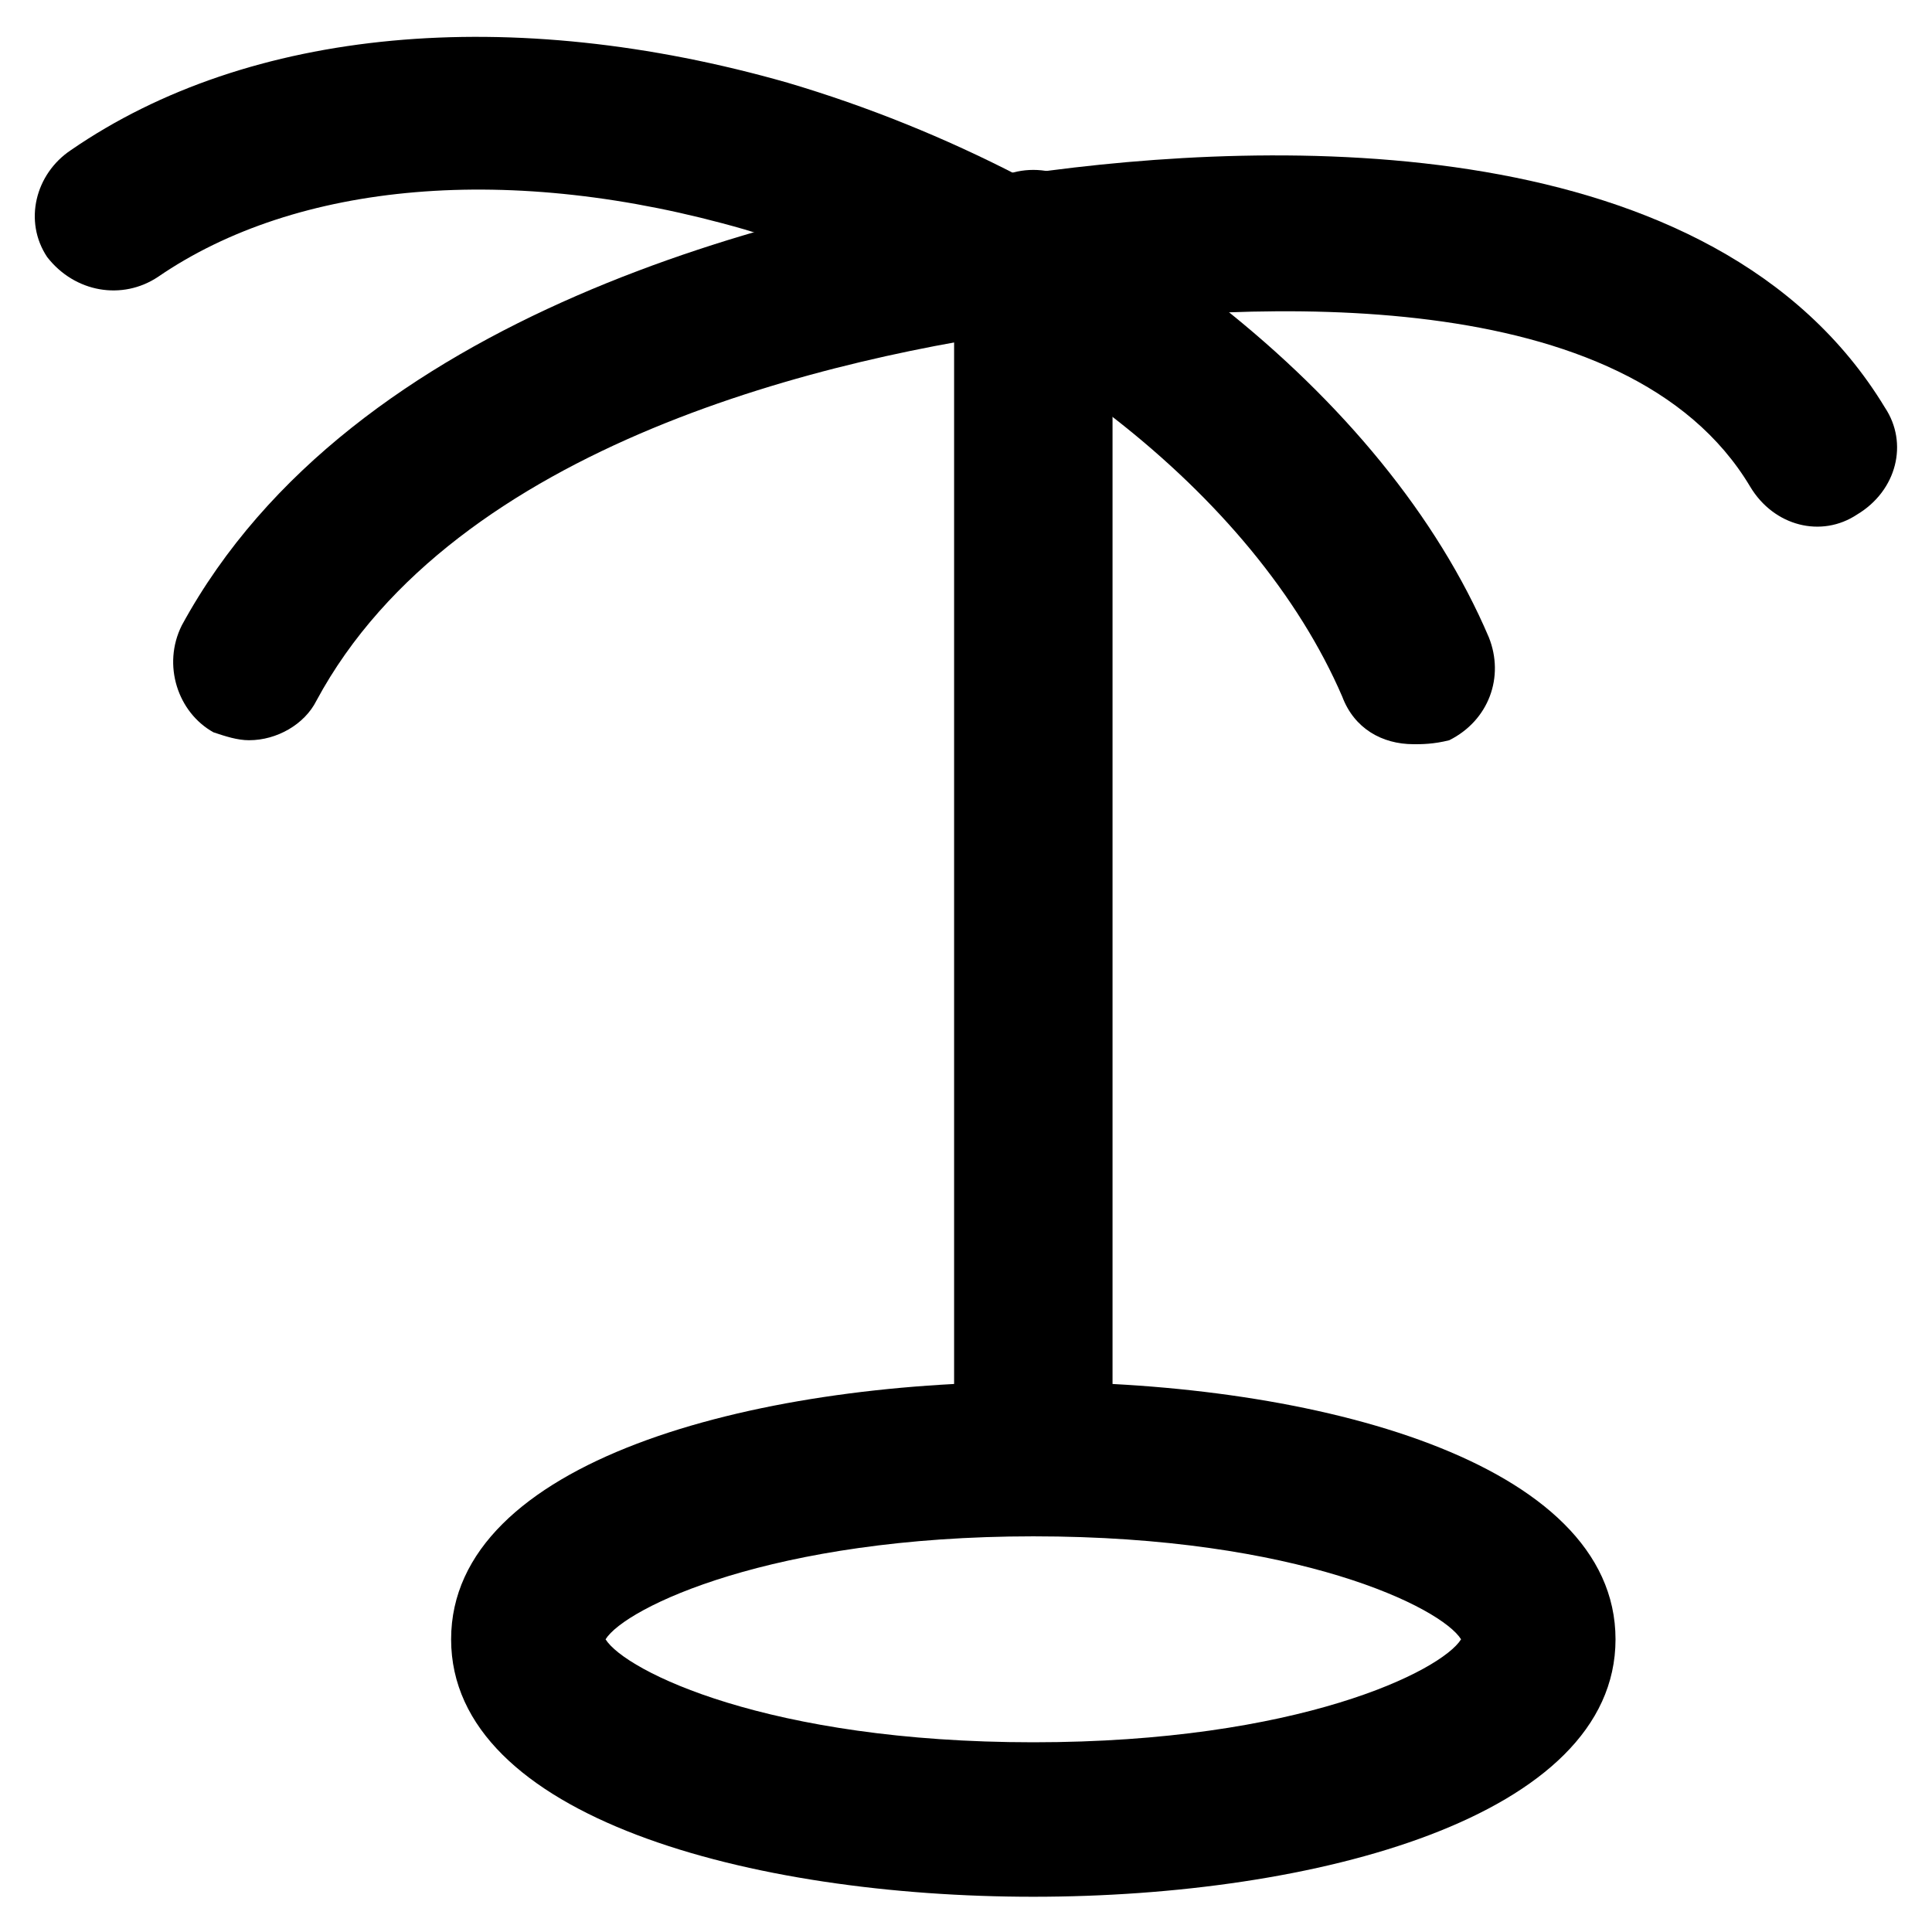
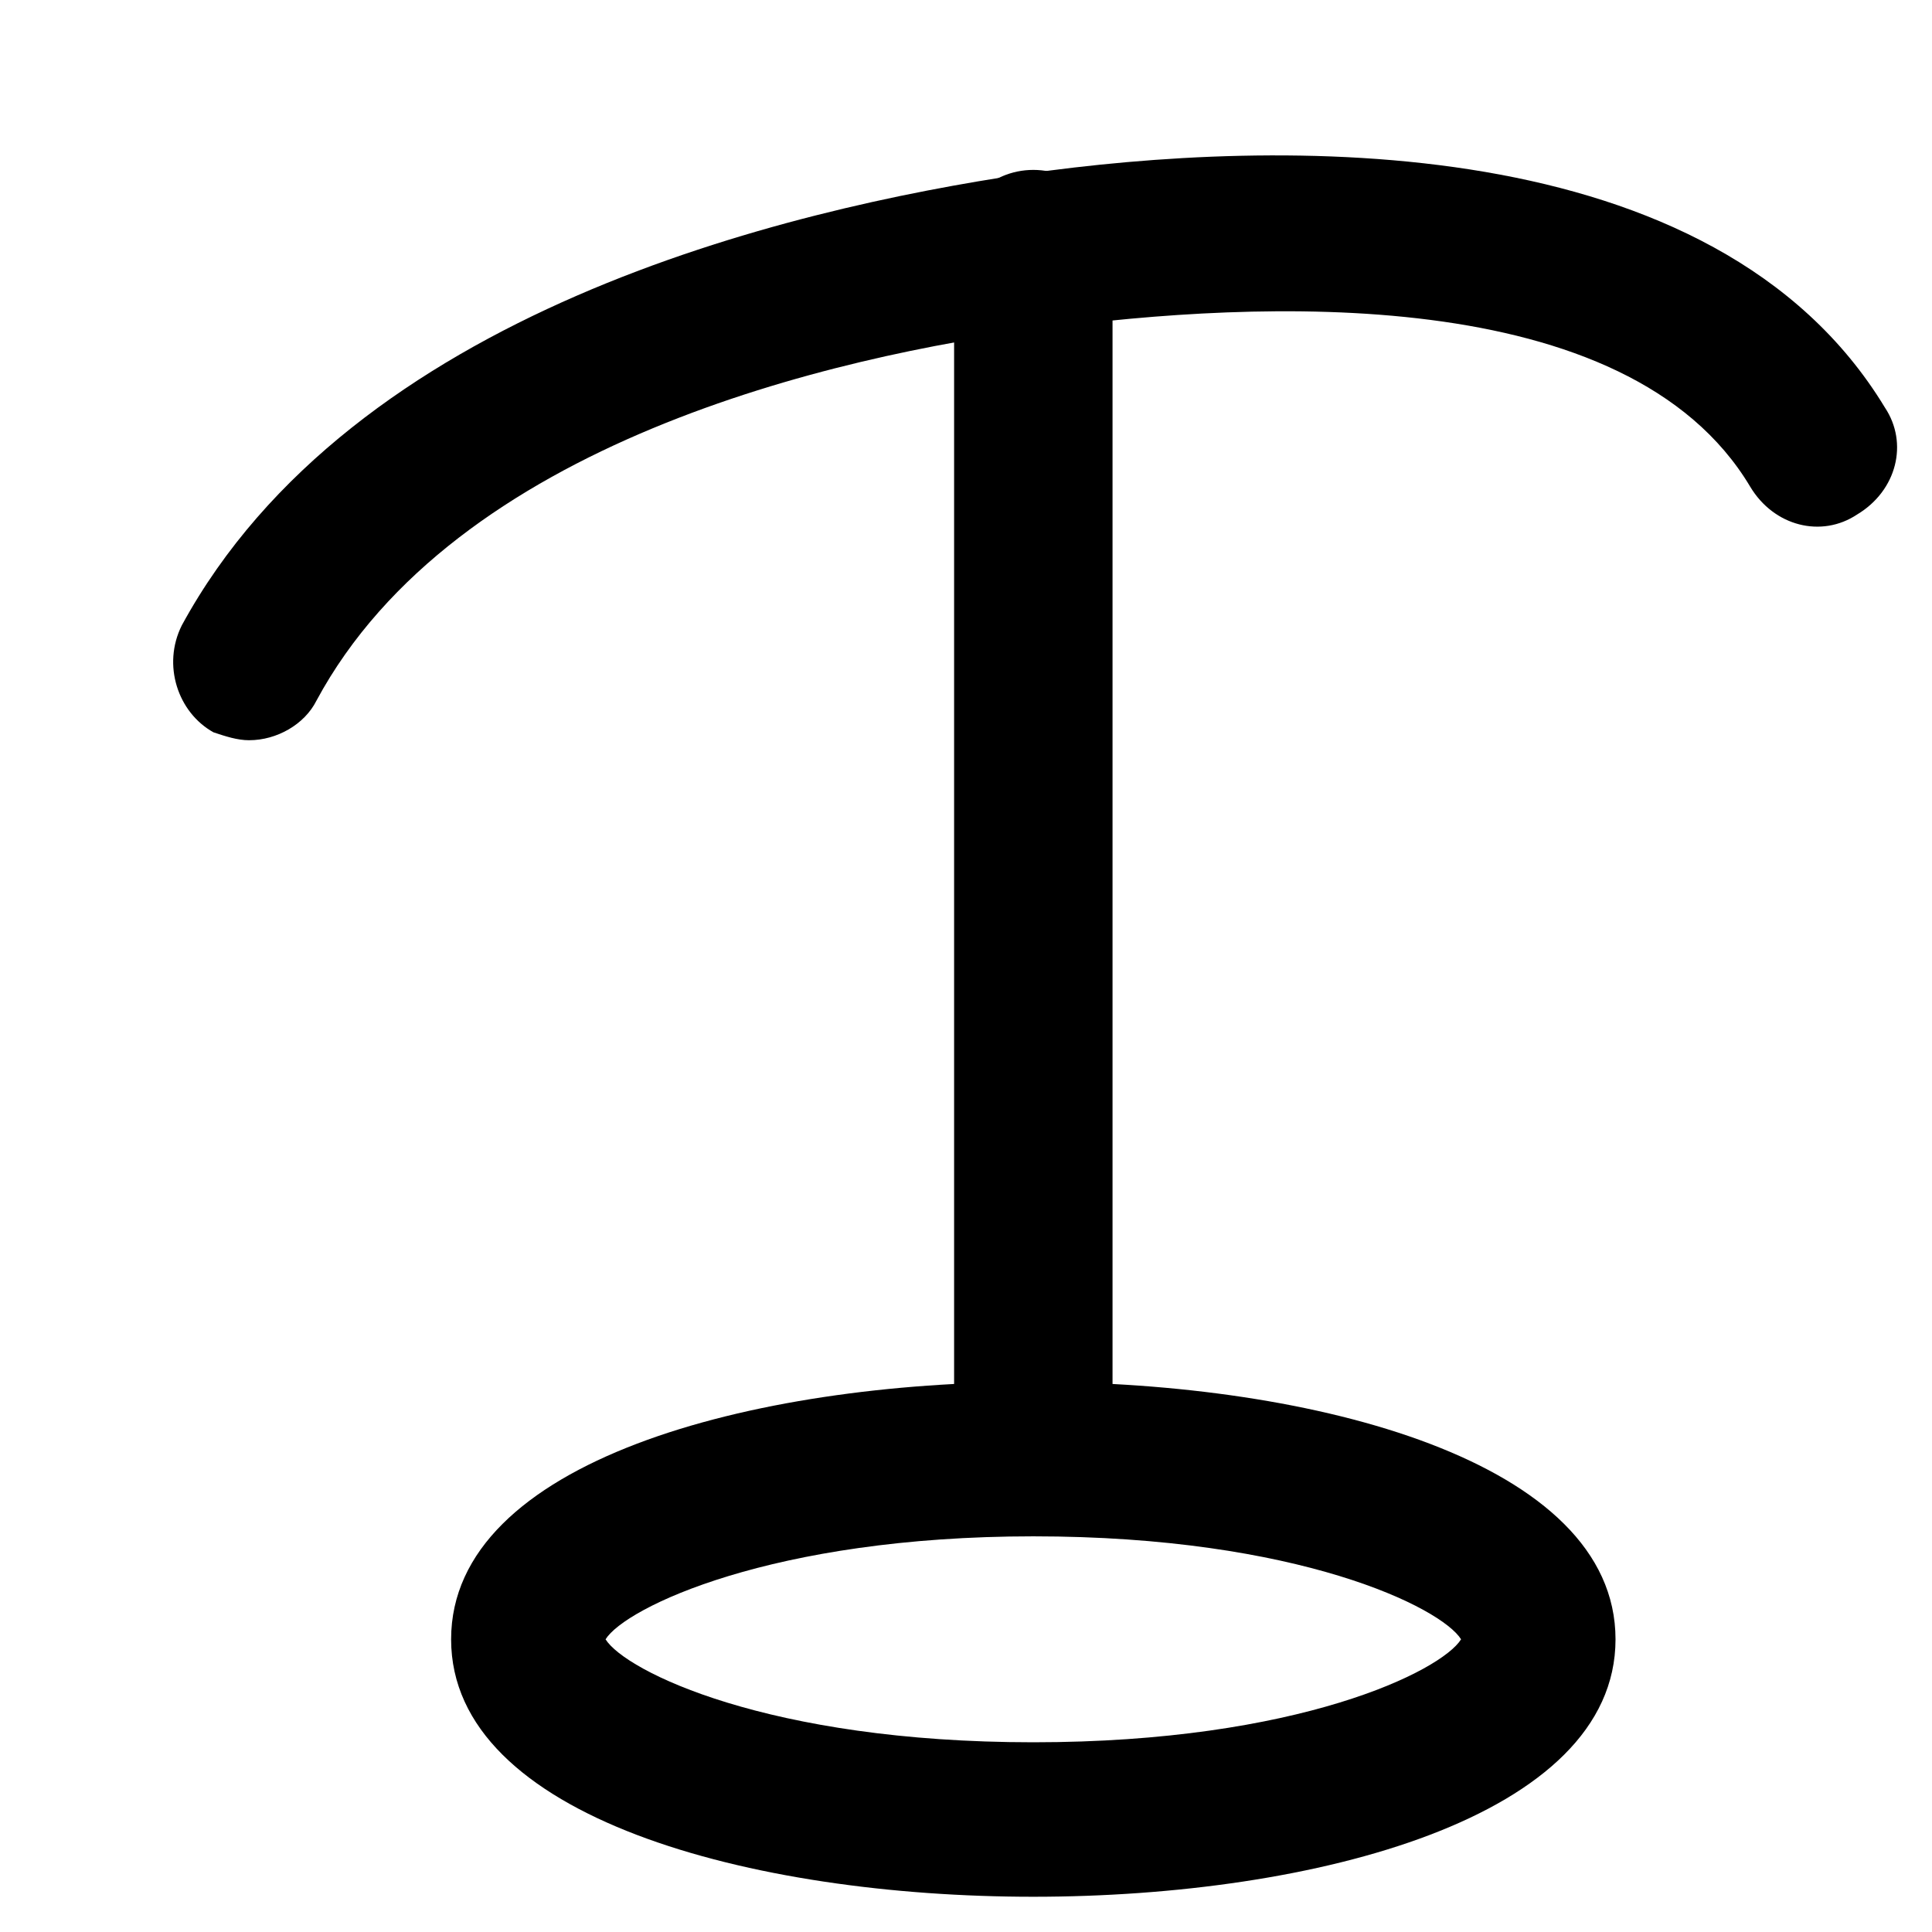
<svg xmlns="http://www.w3.org/2000/svg" fill="#000000" width="800px" height="800px" version="1.1" viewBox="144 144 512 512">
  <g>
    <path d="m210.02 340.17c-3.148 0-6.297-1.051-9.445-2.098-9.445-5.246-13.645-17.844-8.398-28.34 45.133-82.922 159.54-110.21 223.57-119.66 66.125-9.445 182.63-12.594 227.77 61.926 6.297 9.445 3.148 22.043-7.348 28.34-9.445 6.297-22.043 3.148-28.34-7.348-32.539-54.578-131.2-49.332-186.83-41.984-56.68 7.348-156.39 30.438-193.13 98.664-3.148 6.297-10.496 10.496-17.844 10.496z" />
-     <path d="m518.61 341.22c-8.398 0-15.742-4.199-18.895-12.594-23.09-53.531-85.02-101.81-158.49-123.85-61.93-17.848-118.61-12.602-155.34 12.59-9.445 6.297-22.043 4.199-29.387-5.246-6.301-9.449-3.152-22.043 6.297-28.34 47.23-32.539 116.51-38.836 189.98-17.844 85.02 25.191 158.49 82.918 185.78 146.95 4.199 10.496 0 22.043-10.496 27.289-4.199 1.051-7.348 1.051-9.445 1.051z" />
    <path d="m417.84 543.79c-11.547 0-20.992-9.445-20.992-20.992v-312.78c0-11.547 9.445-20.992 20.992-20.992s20.992 9.445 20.992 20.992v312.78c0 11.547-9.445 20.992-20.992 20.992z" />
    <path d="m417.84 646.66c-74.523 0-154.29-20.992-154.29-68.223 0-47.23 79.77-68.223 154.29-68.223 74.523 0 154.29 20.992 154.29 68.223 0 47.23-79.77 68.223-154.29 68.223zm-113.36-68.227c5.246 8.398 43.035 27.289 113.36 27.289 70.324 0.004 108.11-18.891 113.36-27.289-5.246-8.398-43.035-27.289-113.36-27.289-69.277 0-108.11 18.895-113.36 27.289z" />
  </g>
</svg>